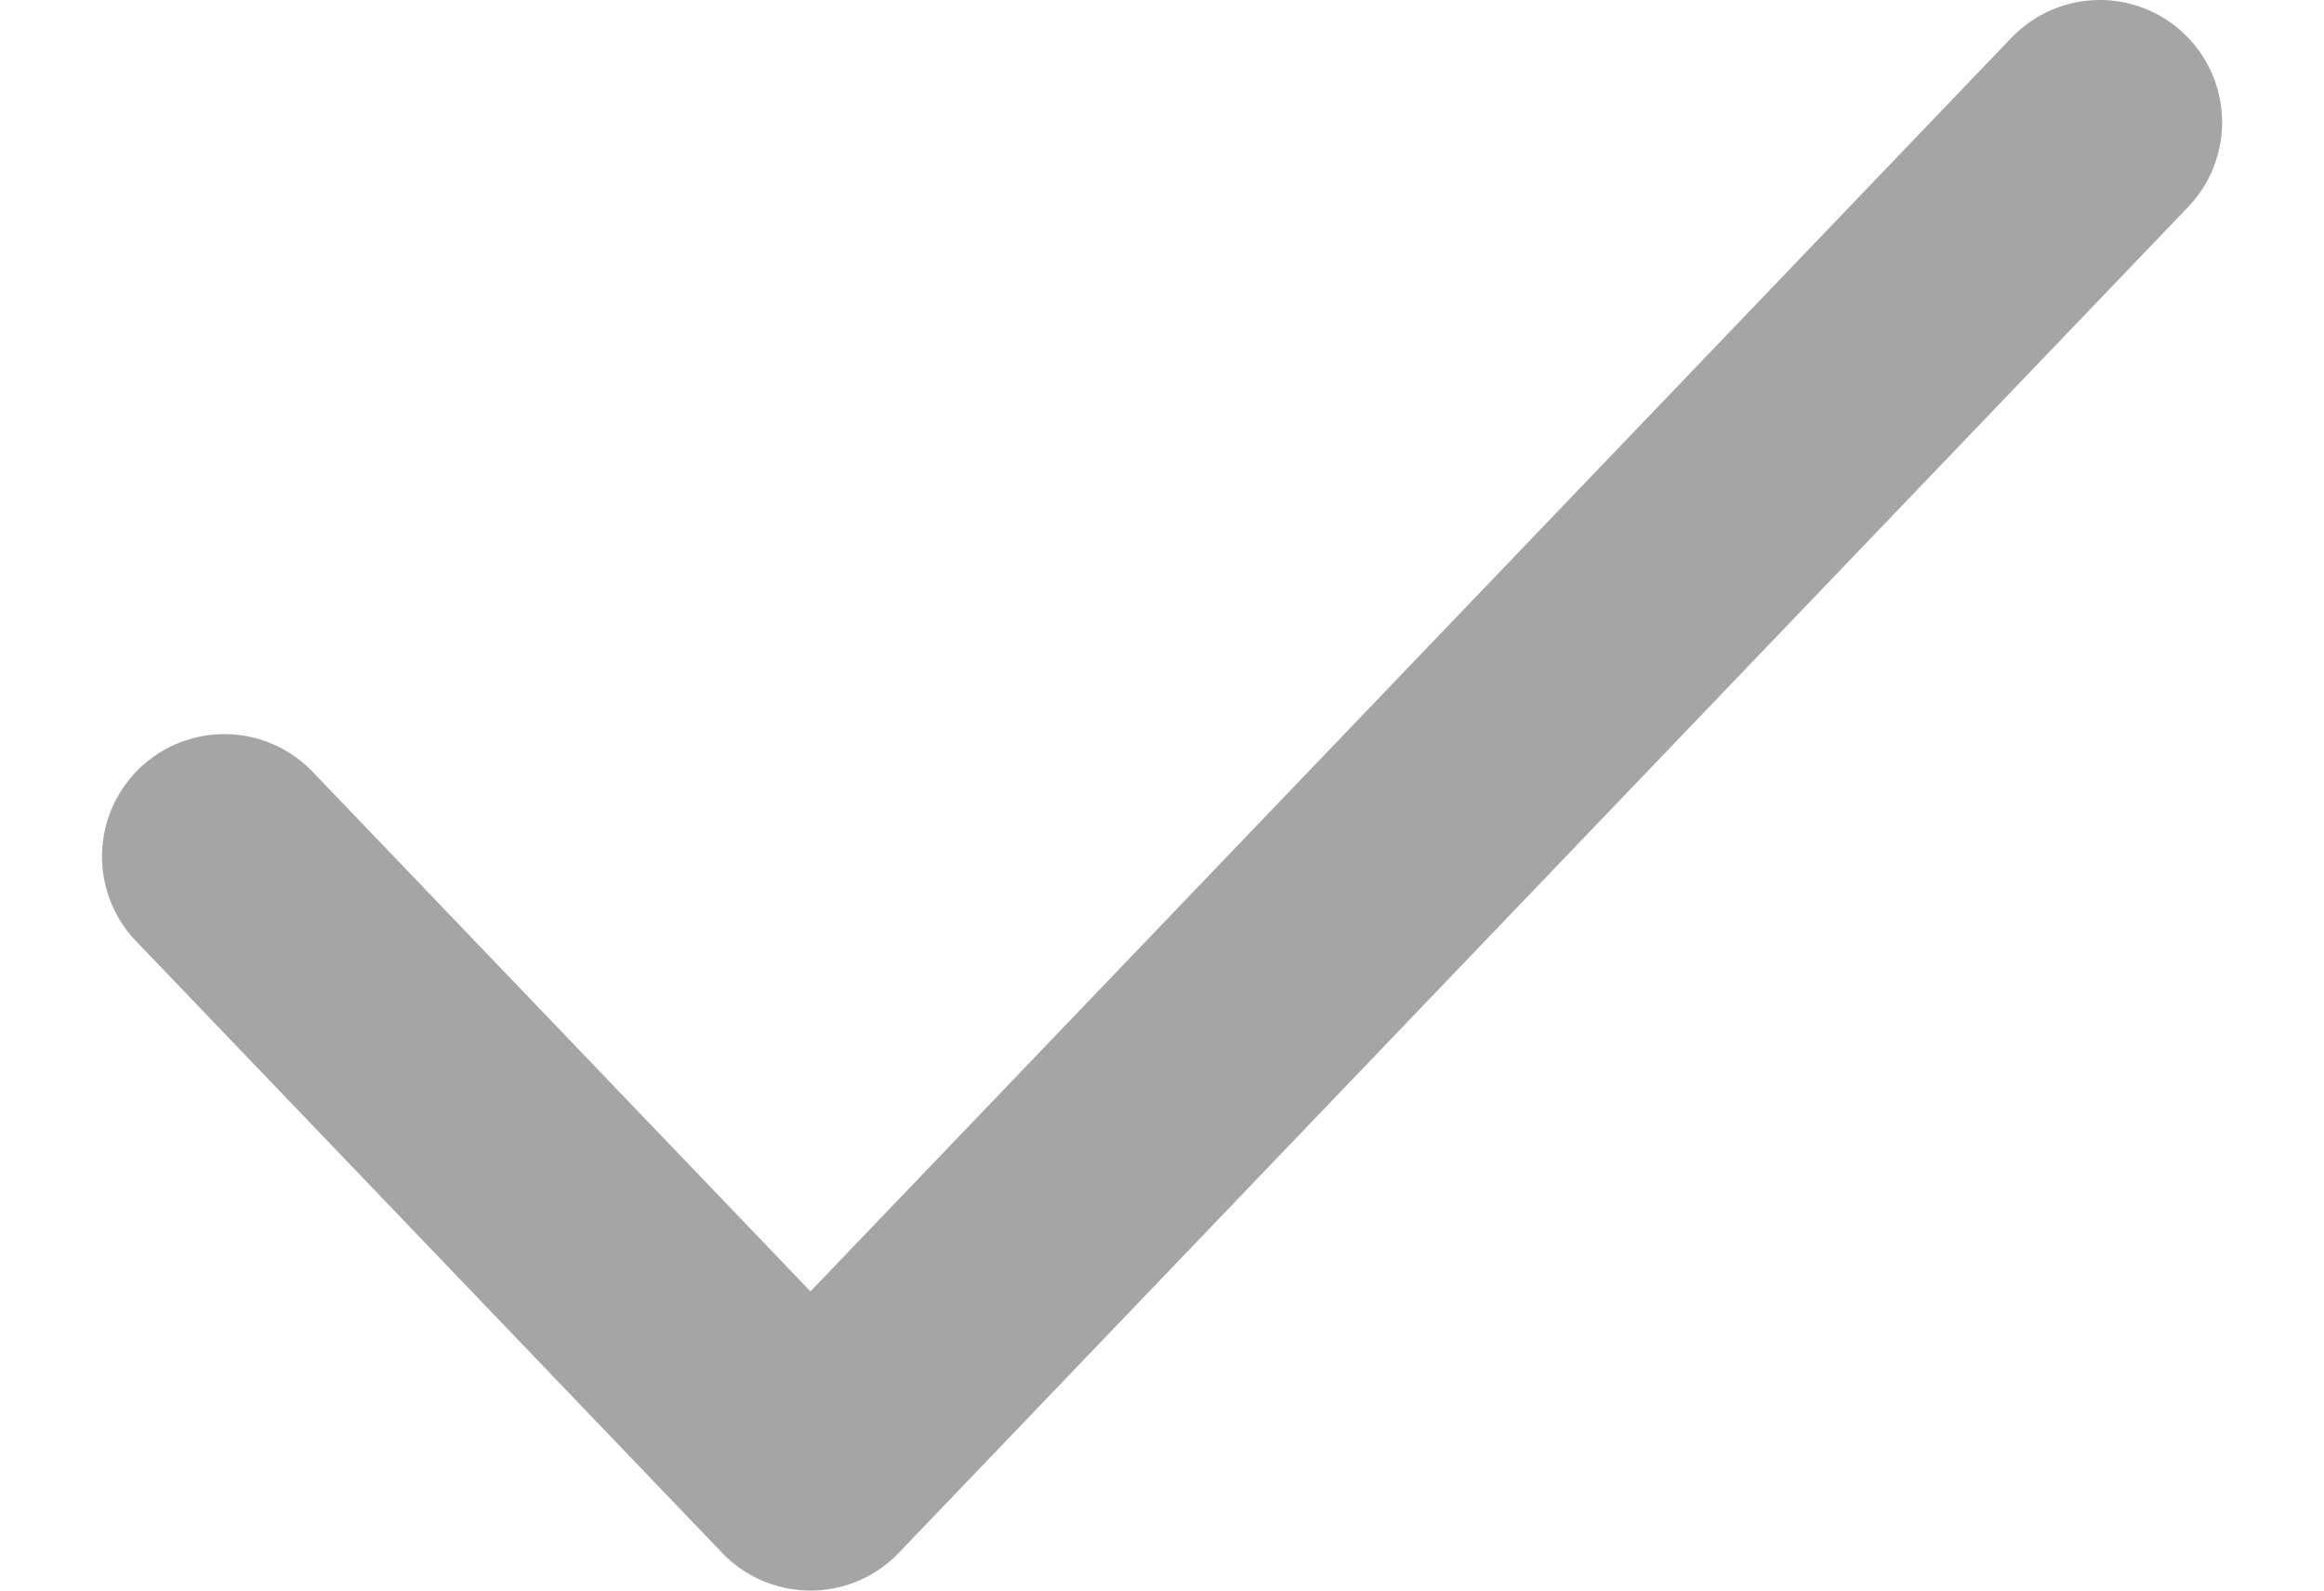
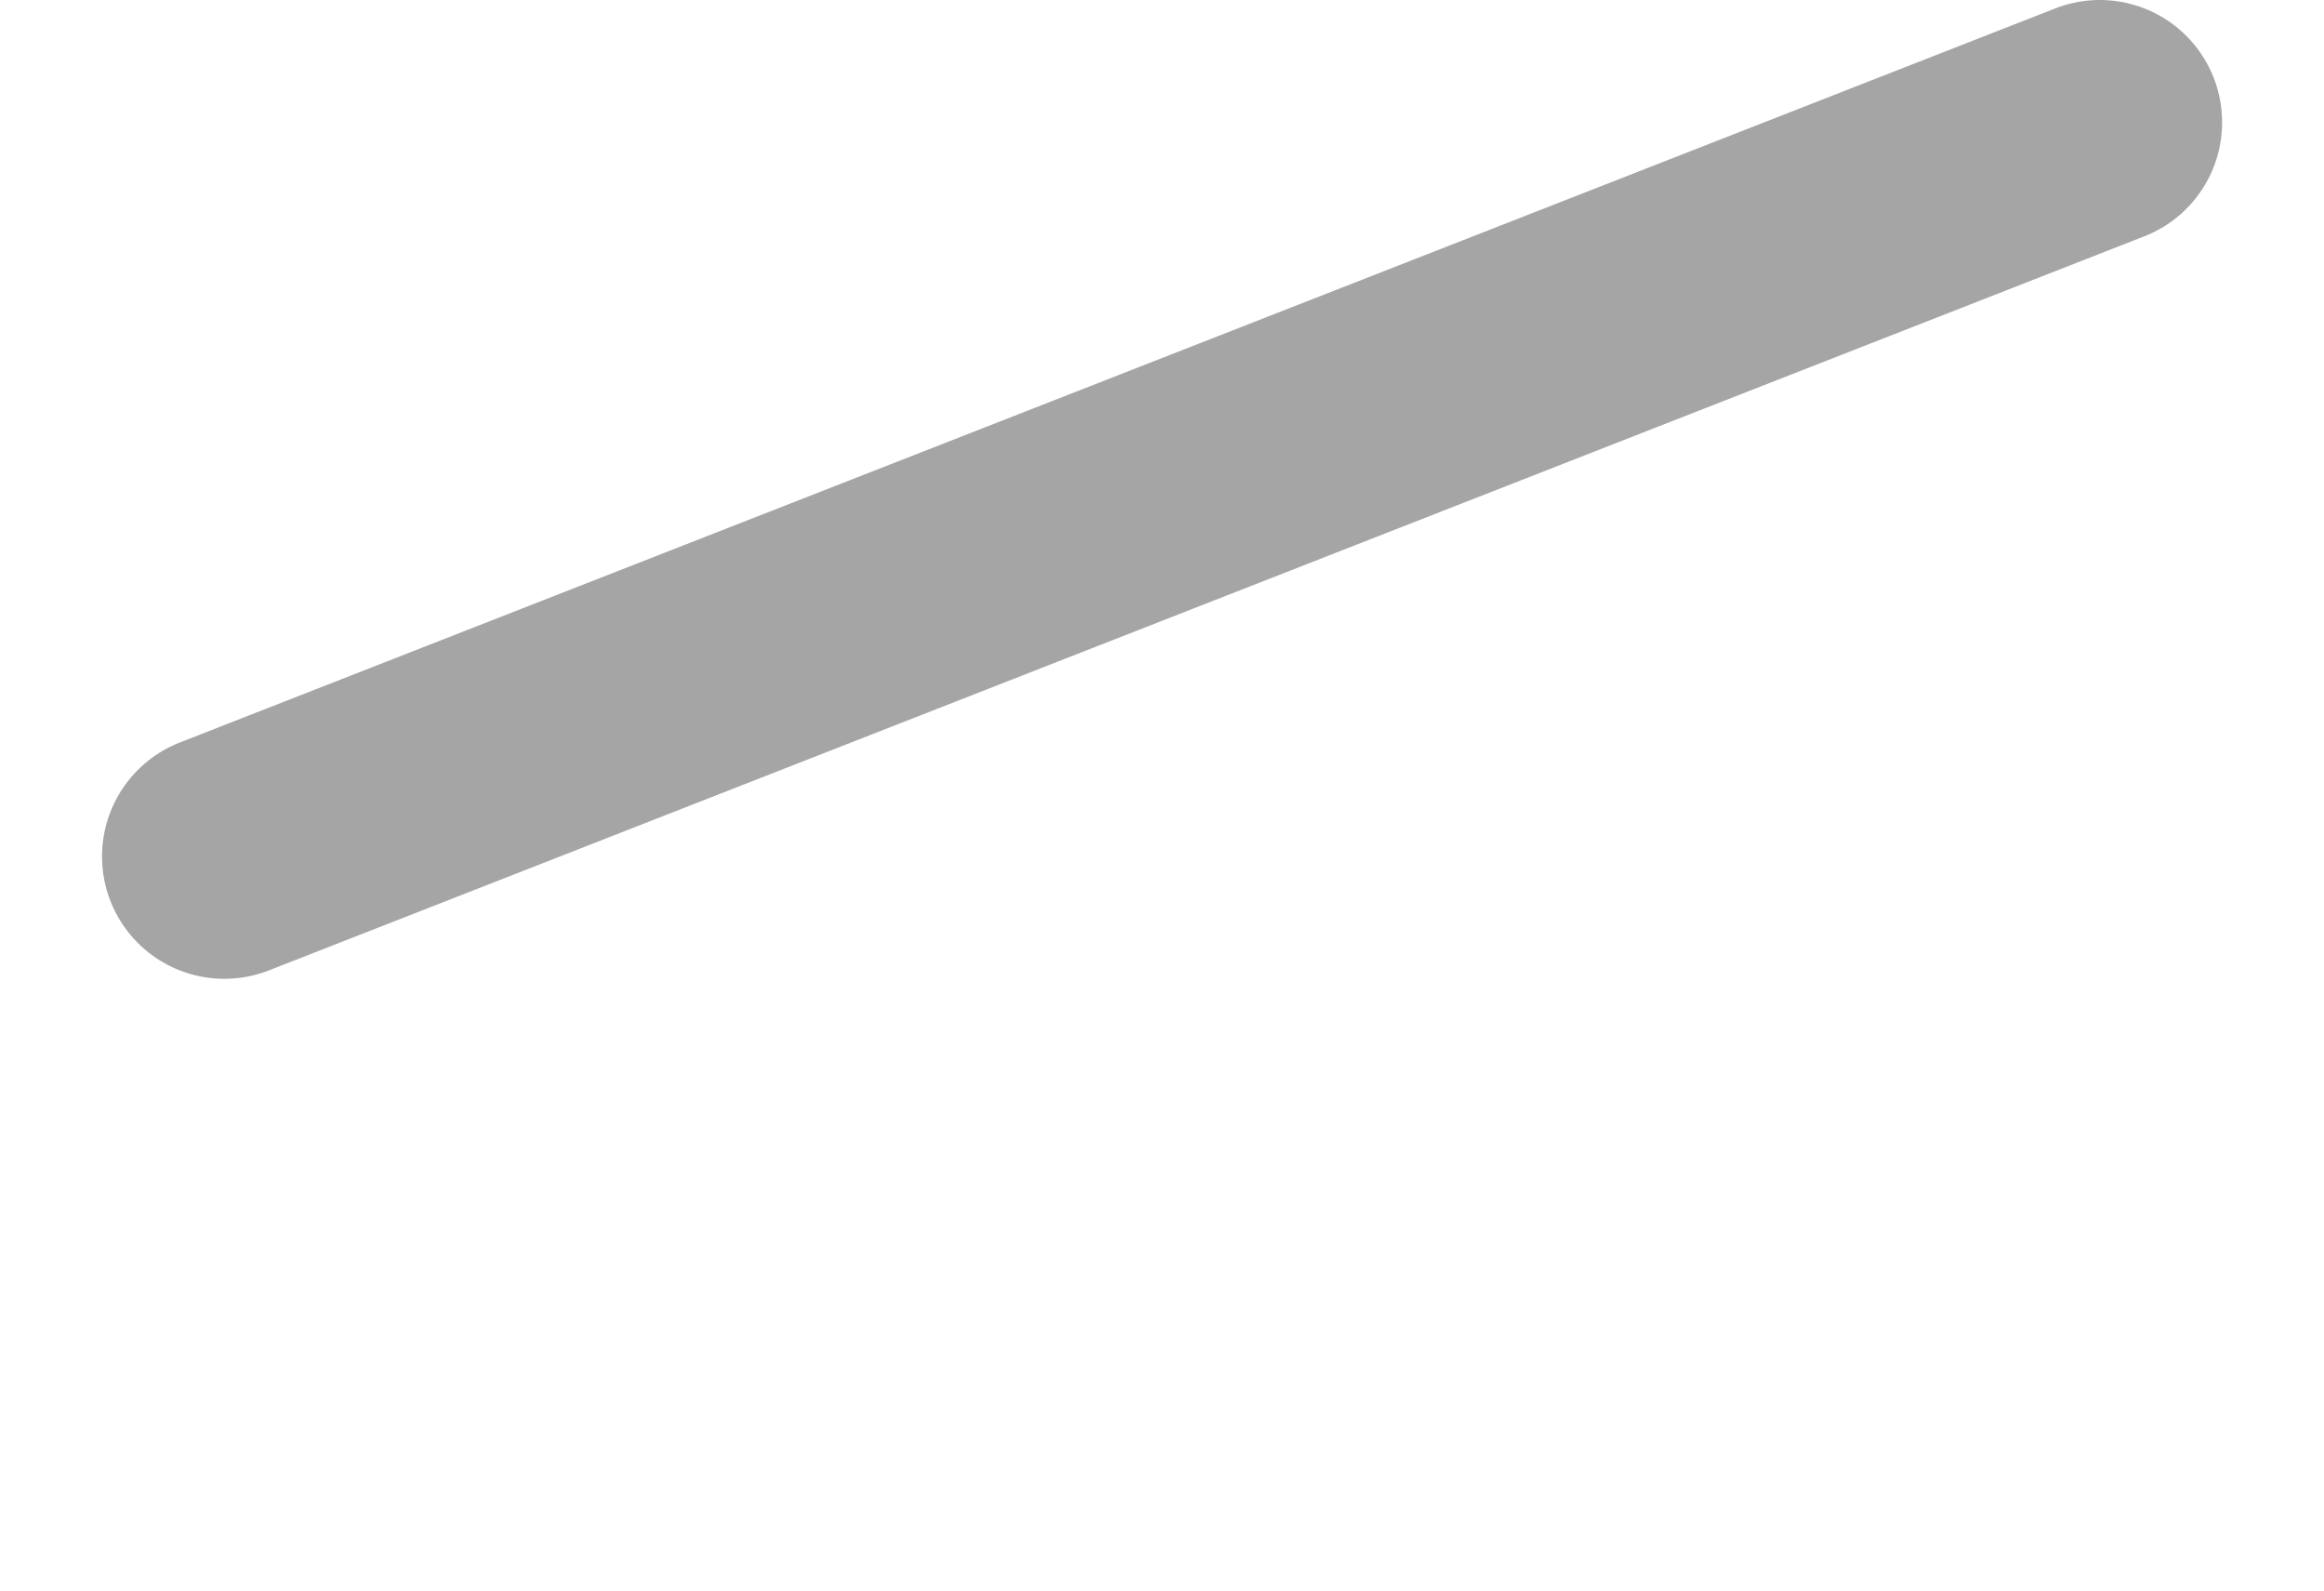
<svg xmlns="http://www.w3.org/2000/svg" width="19" height="13" viewBox="0 0 19 13" fill="none">
-   <path d="M17.167 1L6.626 12L1.834 7" stroke="#A5A5A5" stroke-width="2" stroke-linecap="round" stroke-linejoin="round" />
+   <path d="M17.167 1L1.834 7" stroke="#A5A5A5" stroke-width="2" stroke-linecap="round" stroke-linejoin="round" />
</svg>